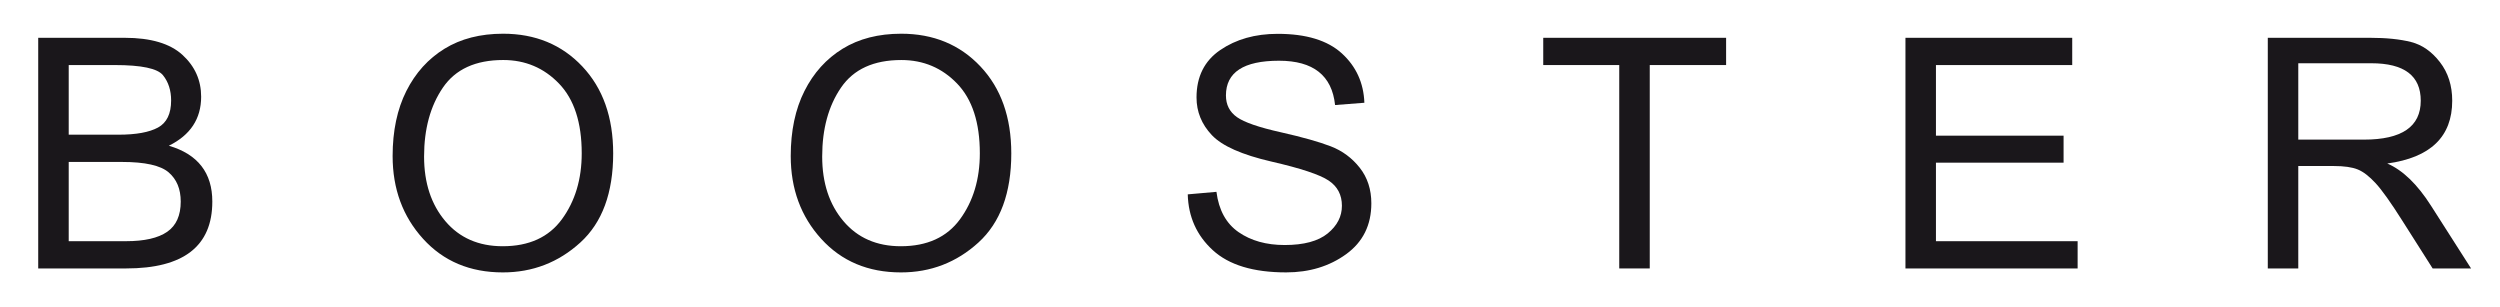
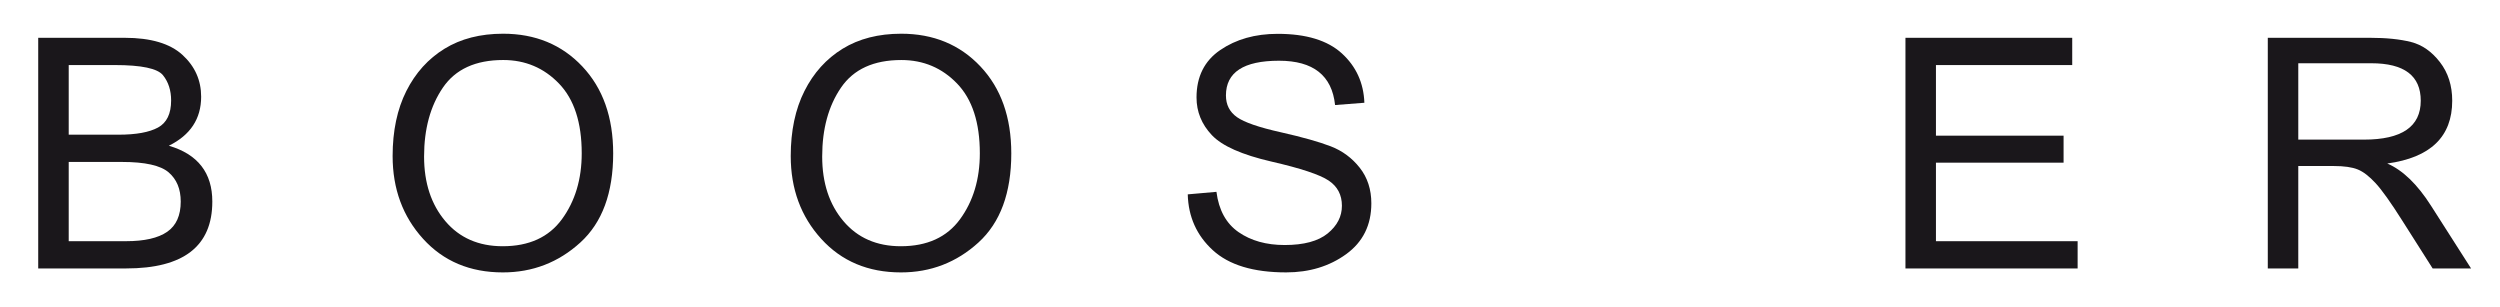
<svg xmlns="http://www.w3.org/2000/svg" version="1.1" id="Booster" x="0px" y="0px" width="391px" height="48px" viewBox="0 0 391 48" enable-background="new 0 0 391 48" xml:space="preserve">
  <g>
    <path fill="#1A171B" d="M5.977,41.984V5.912h13.521c4.081,0,7.095,0.892,9.041,2.676c1.947,1.783,2.92,3.965,2.92,6.544   c0,3.442-1.684,5.996-5.051,7.661c4.531,1.327,6.798,4.238,6.798,8.732c0,6.973-4.495,10.459-13.482,10.459H5.977z M10.746,21.065   h7.793c2.741,0,4.798-0.372,6.169-1.117c1.37-0.744,2.056-2.156,2.056-4.234c0-1.577-0.426-2.895-1.276-3.953   c-0.852-1.058-3.361-1.587-7.53-1.587h-7.211V21.065z M10.746,37.722h8.977c2.866,0,5.007-0.488,6.422-1.465   c1.414-0.977,2.122-2.554,2.122-4.731c0-1.966-0.633-3.49-1.897-4.573c-1.264-1.082-3.692-1.624-7.285-1.624h-8.338V37.722z" />
    <path fill="#1A171B" d="M61.406,24.408c0-3.943,0.716-7.336,2.149-10.178s3.424-5.045,5.972-6.61   c2.548-1.564,5.599-2.347,9.154-2.347c5.045,0,9.176,1.706,12.394,5.117s4.826,7.946,4.826,13.604   c0,6.172-1.712,10.816-5.136,13.934s-7.465,4.676-12.121,4.676c-5.133,0-9.289-1.75-12.469-5.249S61.406,29.541,61.406,24.408z    M66.326,24.483c0,4.119,1.107,7.486,3.323,10.103s5.208,3.925,8.976,3.925c4.119,0,7.208-1.411,9.268-4.234   c2.059-2.823,3.089-6.257,3.089-10.3c0-4.808-1.183-8.441-3.549-10.901S82.156,9.386,78.7,9.386c-4.318,0-7.461,1.437-9.426,4.31   C67.309,16.568,66.326,20.164,66.326,24.483z" />
    <path fill="#1A171B" d="M123.67,24.408c0-3.943,0.716-7.336,2.149-10.178s3.424-5.045,5.972-6.61   c2.548-1.564,5.599-2.347,9.154-2.347c5.045,0,9.176,1.706,12.394,5.117s4.826,7.946,4.826,13.604   c0,6.172-1.712,10.816-5.136,13.934s-7.465,4.676-12.121,4.676c-5.133,0-9.289-1.75-12.469-5.249S123.67,29.541,123.67,24.408z    M128.59,24.483c0,4.119,1.107,7.486,3.323,10.103s5.208,3.925,8.976,3.925c4.119,0,7.208-1.411,9.268-4.234   c2.059-2.823,3.089-6.257,3.089-10.3c0-4.808-1.183-8.441-3.549-10.901s-5.276-3.689-8.732-3.689c-4.318,0-7.461,1.437-9.426,4.31   C129.572,16.568,128.59,20.164,128.59,24.483z" />
    <path fill="#1A171B" d="M185.766,30.398l4.487-0.395c0.363,2.854,1.515,4.954,3.455,6.3s4.345,2.019,7.211,2.019   c3.005,0,5.249-0.604,6.732-1.812s2.225-2.65,2.225-4.328c0-1.703-0.691-3.018-2.074-3.943c-1.384-0.927-4.366-1.916-8.948-2.968   c-4.607-1.063-7.712-2.44-9.313-4.131c-1.603-1.689-2.404-3.655-2.404-5.896c0-3.255,1.236-5.728,3.709-7.417   c2.473-1.69,5.468-2.535,8.985-2.535c4.457,0,7.803,1.021,10.037,3.061c2.234,2.041,3.408,4.613,3.521,7.718l-4.582,0.357   c-0.488-4.62-3.411-6.93-8.769-6.93c-5.534,0-8.301,1.81-8.301,5.427c0,1.453,0.576,2.586,1.728,3.399   c1.152,0.813,3.443,1.603,6.873,2.366c3.38,0.764,5.978,1.496,7.793,2.196c1.815,0.701,3.327,1.819,4.535,3.353   s1.812,3.389,1.812,5.567c0,3.393-1.312,6.04-3.934,7.943c-2.623,1.902-5.756,2.854-9.398,2.854c-5.12,0-8.941-1.158-11.464-3.475   C187.158,36.814,185.853,33.903,185.766,30.398z" />
-     <path fill="#1A171B" d="M253.25,41.984V10.174h-11.887V5.912h28.6v4.262H258.02v31.811H253.25z" />
    <path fill="#1A171B" d="M298.013,41.984V5.912h26.083v4.262h-21.313v11.042h19.961v4.225h-19.961v12.281h22.158v4.263H298.013z" />
    <path fill="#1A171B" d="M354.682,41.984V5.912h15.999c2.541,0,4.676,0.219,6.403,0.657c1.728,0.438,3.233,1.486,4.517,3.145   c1.283,1.659,1.925,3.672,1.925,6.037c0,5.621-3.387,8.896-10.159,9.821c2.416,1.039,4.694,3.236,6.835,6.591l6.272,9.821h-6.01   l-4.77-7.511c-1.765-2.792-3.146-4.729-4.141-5.813c-0.995-1.082-1.931-1.803-2.807-2.159c-0.877-0.356-2.129-0.535-3.756-0.535   h-5.54v16.018H354.682z M359.451,21.836h10.271c5.922,0,8.883-2.028,8.883-6.085c0-3.905-2.579-5.858-7.737-5.858h-11.417V21.836z" />
  </g>
</svg>